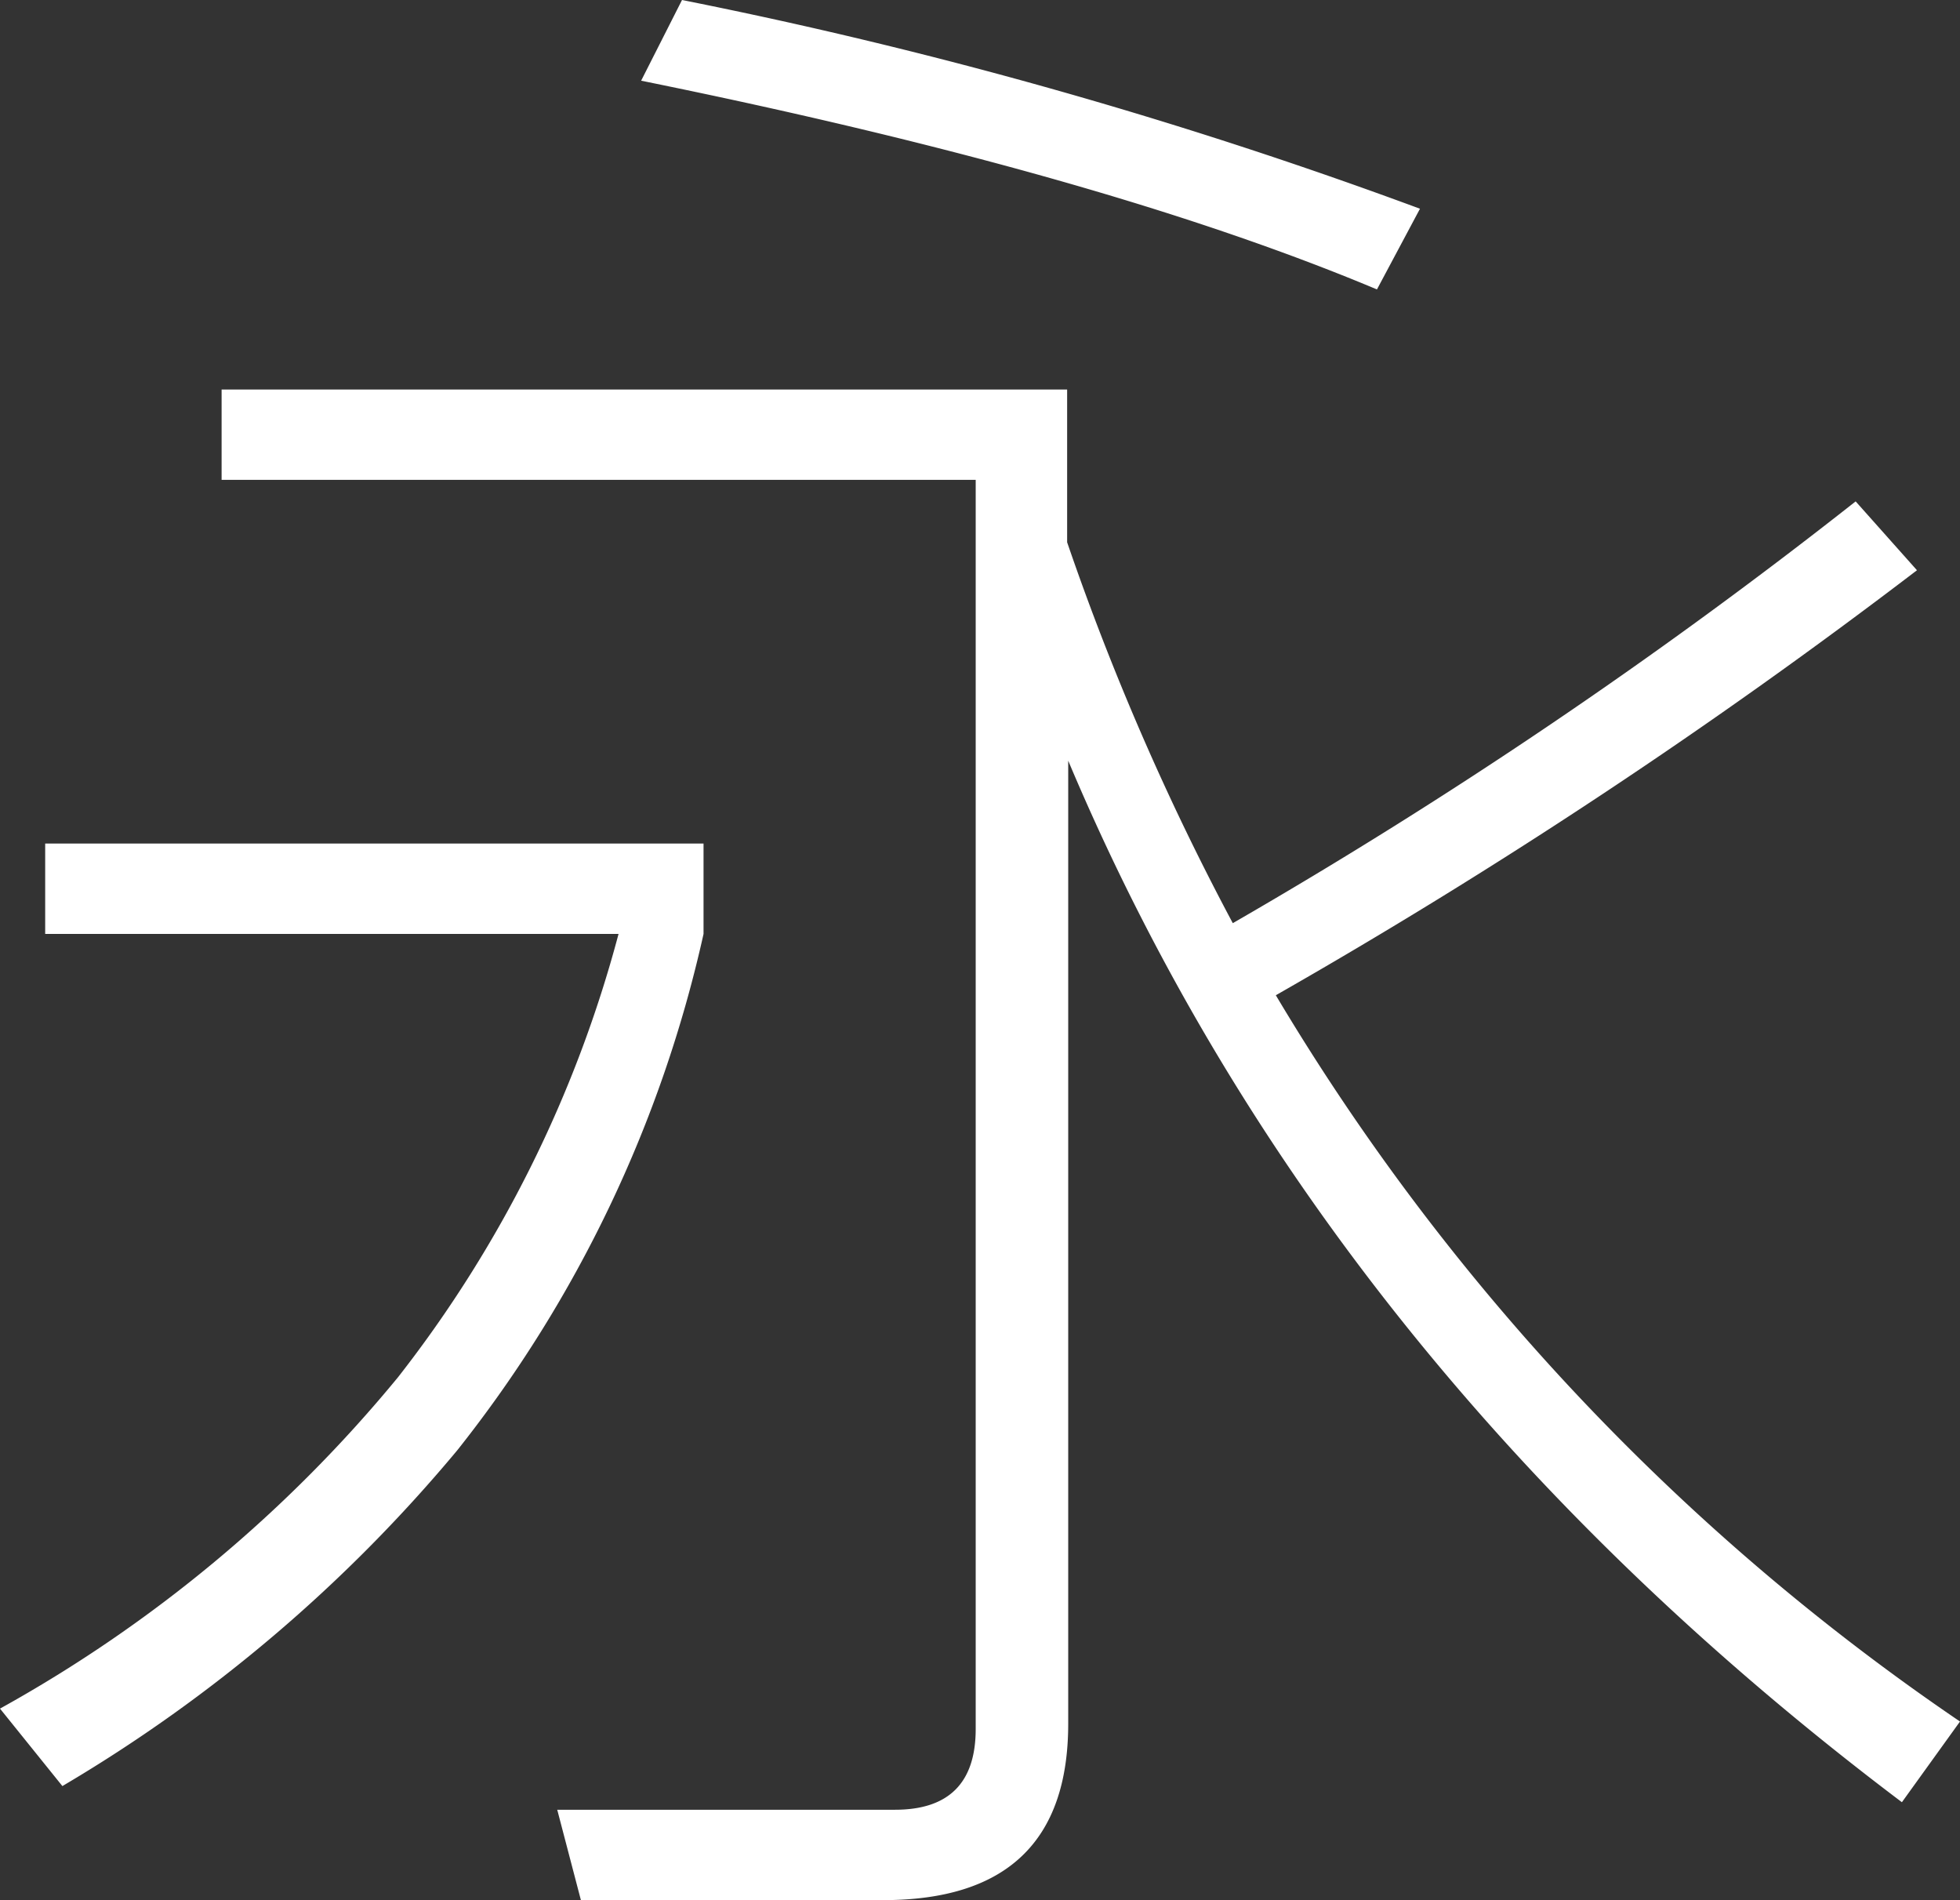
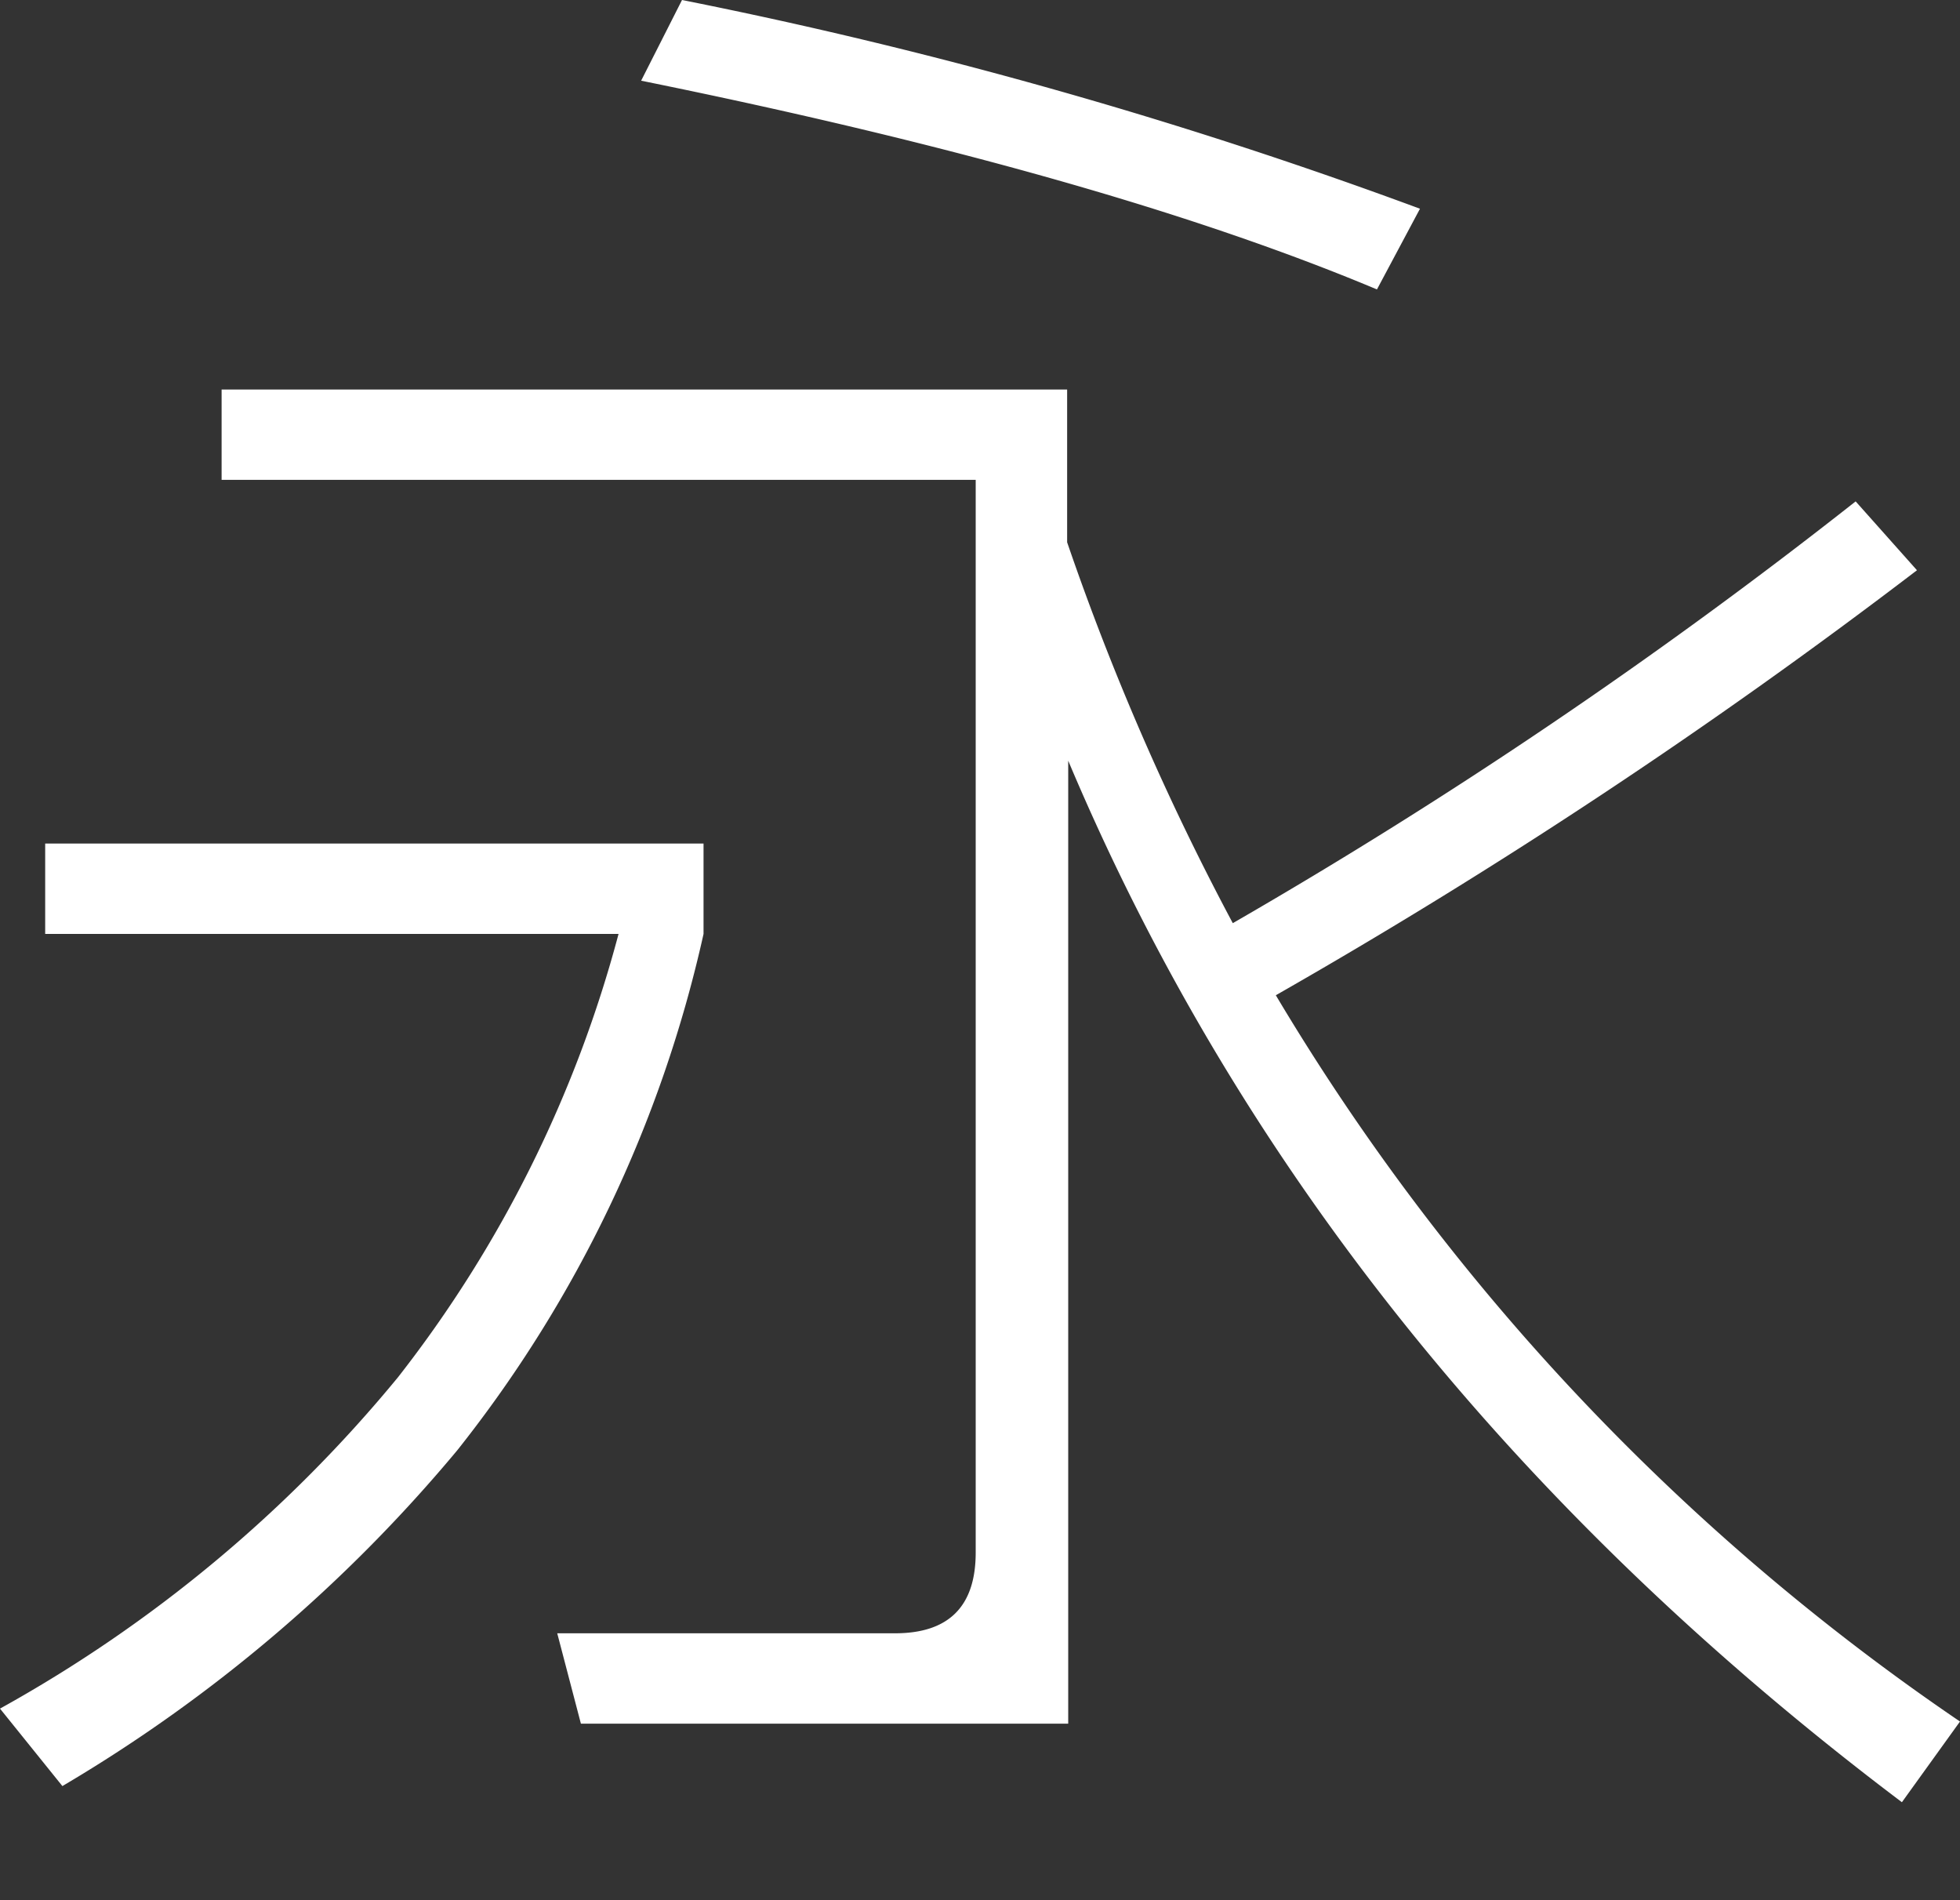
<svg xmlns="http://www.w3.org/2000/svg" viewBox="0 0 72.88 70.64">
  <rect x="0" y="0" width="72.88" height="70.64" fill="#333333" stroke="none" />
  <defs>
    <style>.cls-1{fill:#fff;}</style>
  </defs>
  <title>永l</title>
  <g id="图层_2" data-name="图层 2">
    <g id="图层_1-2" data-name="图层 1">
-       <path class="cls-1" d="M1.68,31.36H26.16v3.36A47.39,47.39,0,0,1,17,53.92,56.43,56.43,0,0,1,2.32,66.4L0,63.52A51.39,51.39,0,0,0,14.8,51.2,45.8,45.8,0,0,0,23,34.72H1.68ZM71.28,21.2A214.4,214.4,0,0,1,47.44,37,85.57,85.57,0,0,0,72.88,64l-2.16,3q-21.53-16.24-31-38.72V64.08q0,6.56-6.88,6.56H21.6l-.88-3.36H33.28q3,0,3-3V17.84H8.24V14.48H39.68v5.68a96.59,96.59,0,0,0,6.16,14.16A194.15,194.15,0,0,0,69,18.64ZM23.84,3l1.52-3A180.65,180.65,0,0,1,52.8,7.76l-1.6,3Q41,6.48,23.84,3Z" />
+       <path class="cls-1" d="M1.68,31.36H26.16v3.36A47.39,47.39,0,0,1,17,53.92,56.43,56.43,0,0,1,2.32,66.4L0,63.52A51.39,51.39,0,0,0,14.8,51.2,45.8,45.8,0,0,0,23,34.72H1.68ZM71.28,21.2A214.4,214.4,0,0,1,47.44,37,85.57,85.57,0,0,0,72.88,64l-2.16,3q-21.53-16.24-31-38.72V64.08H21.6l-.88-3.36H33.28q3,0,3-3V17.84H8.24V14.48H39.68v5.68a96.59,96.59,0,0,0,6.16,14.16A194.15,194.15,0,0,0,69,18.64ZM23.84,3l1.52-3A180.65,180.65,0,0,1,52.8,7.76l-1.6,3Q41,6.48,23.84,3Z" />
    </g>
  </g>
</svg>